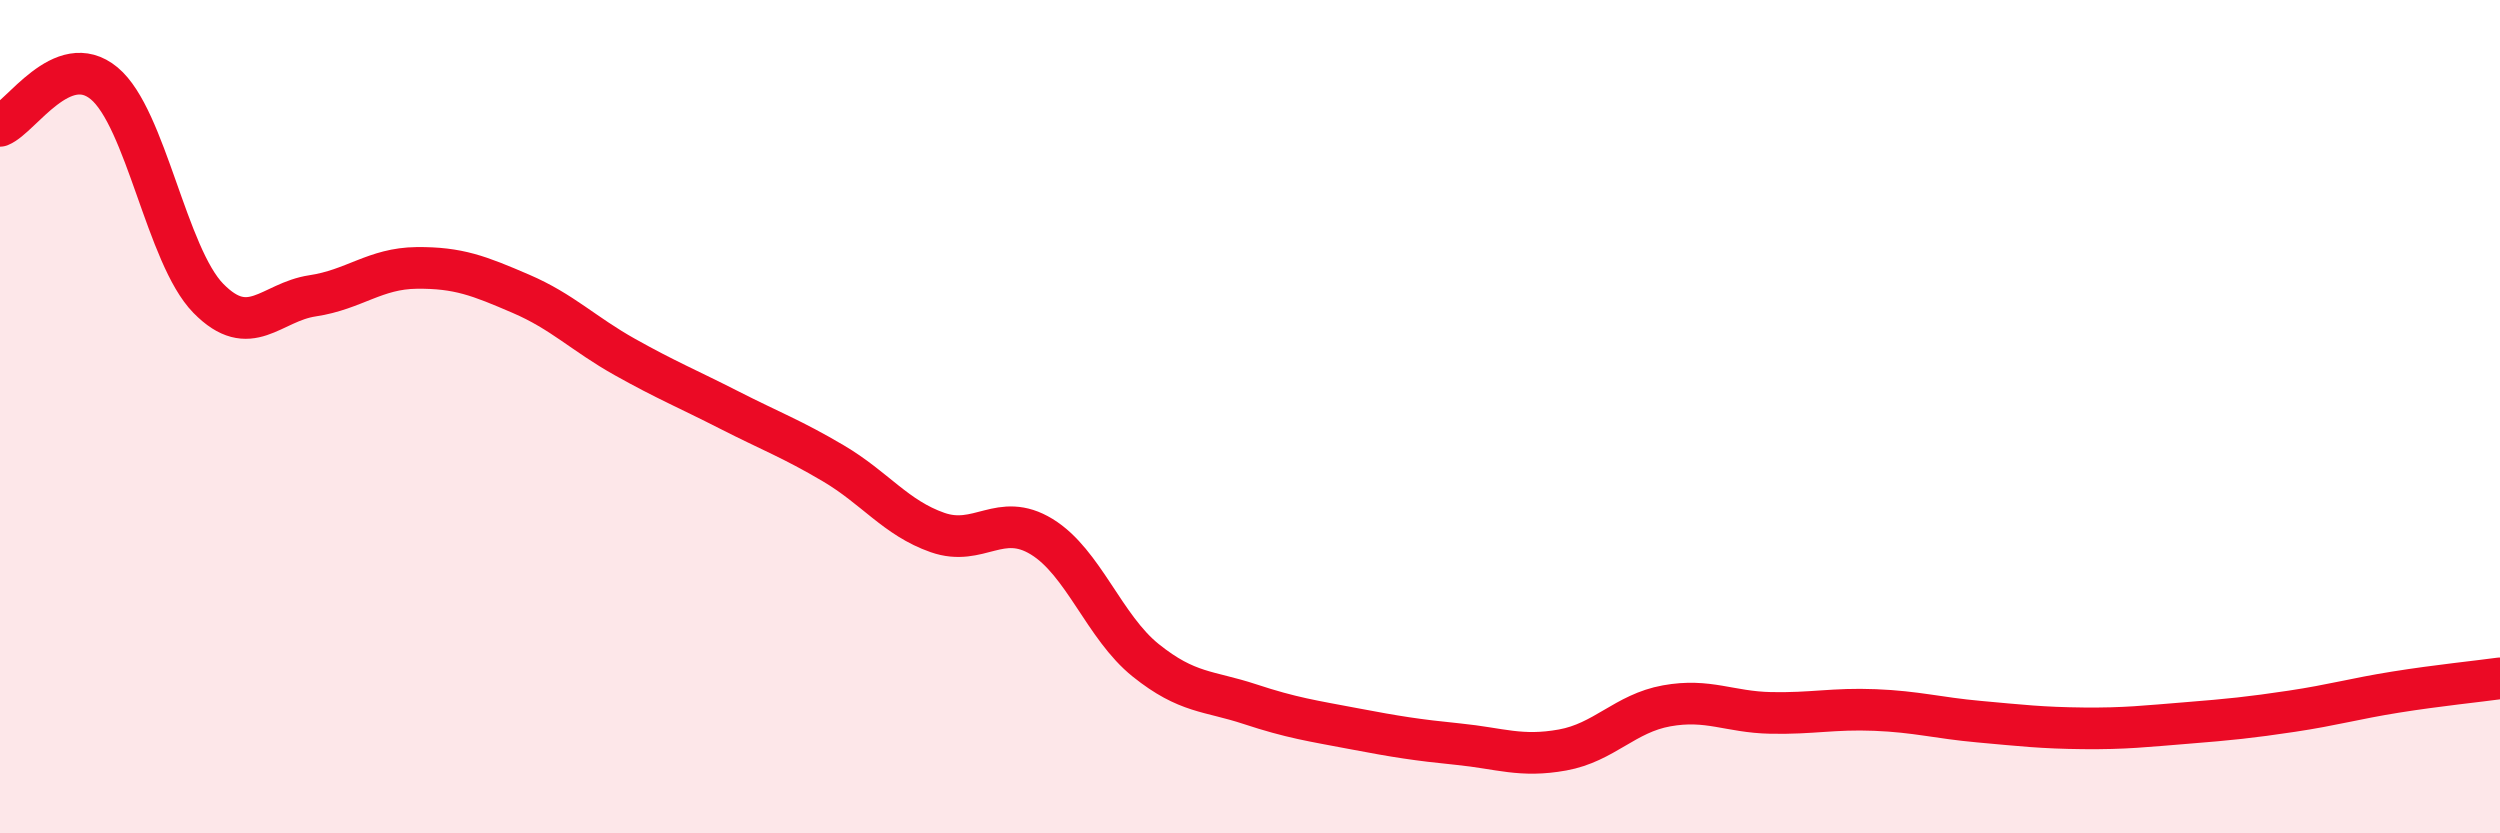
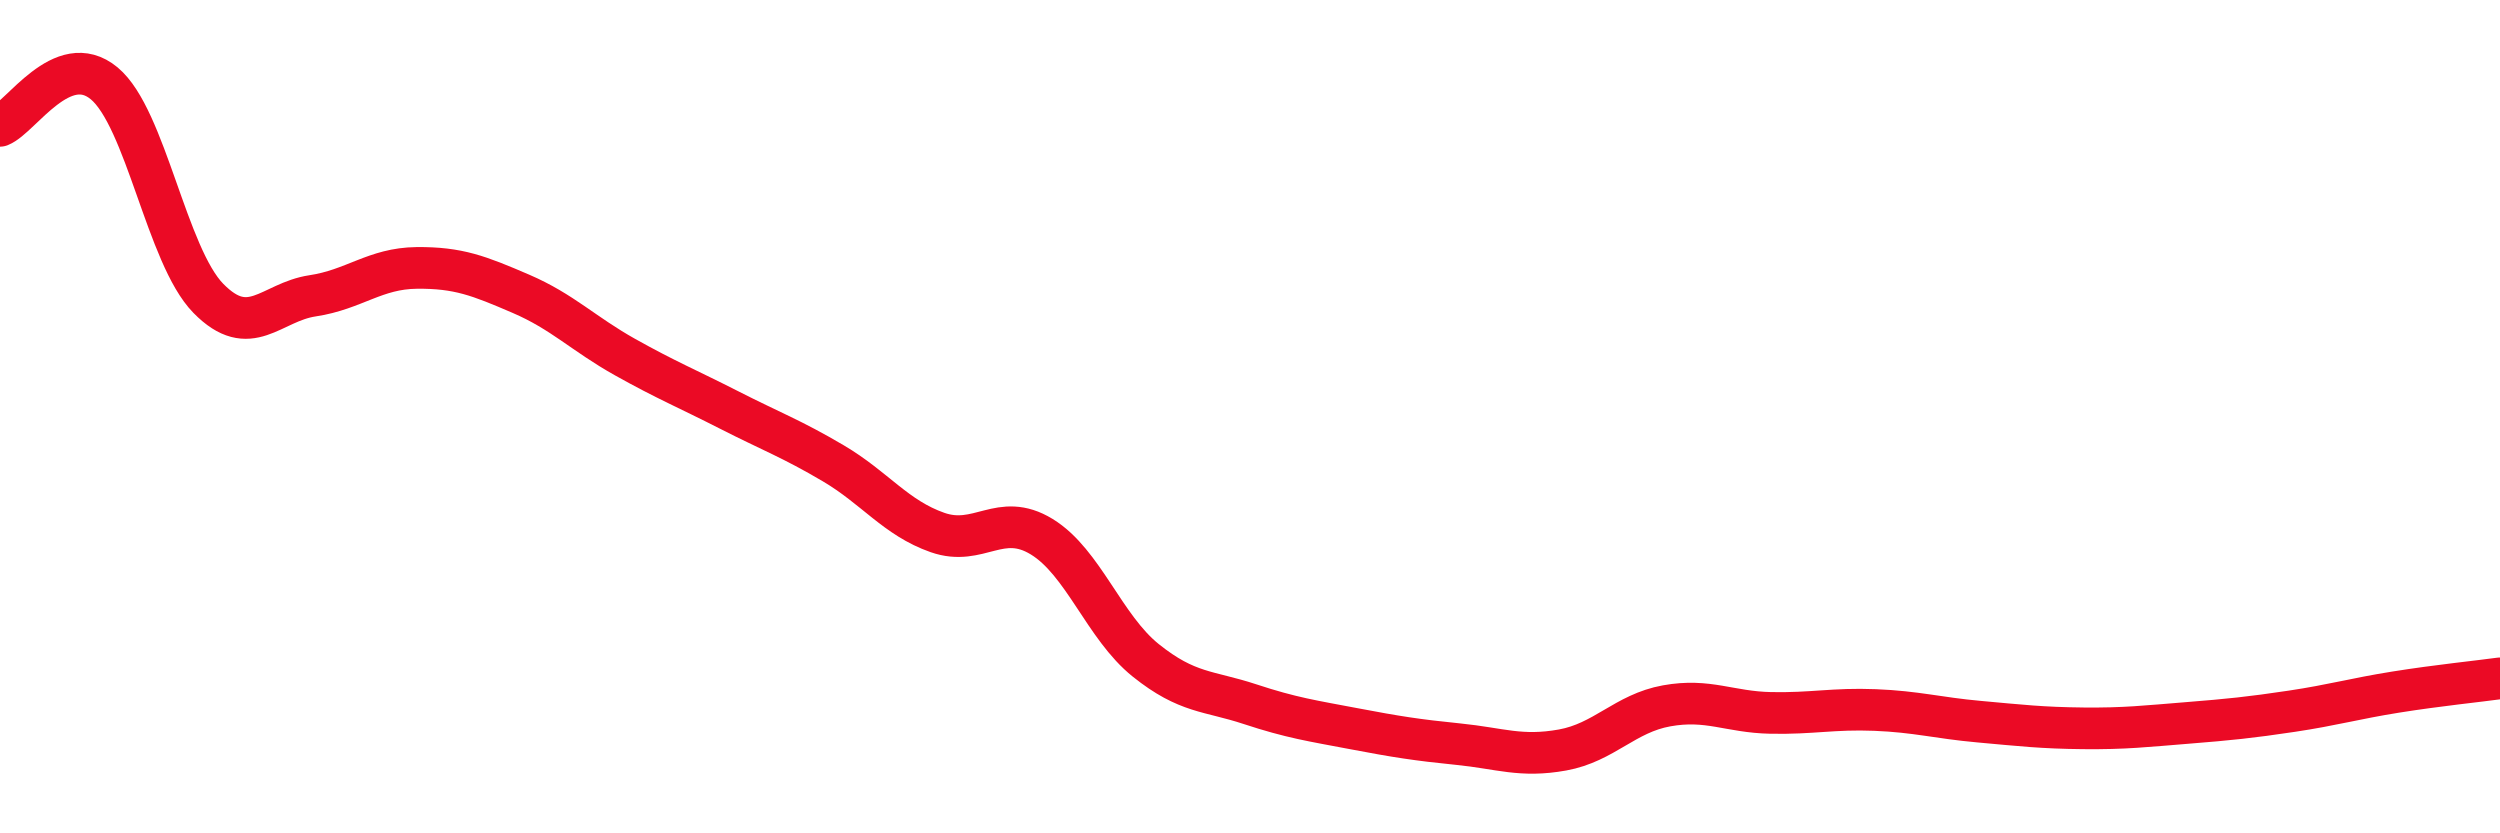
<svg xmlns="http://www.w3.org/2000/svg" width="60" height="20" viewBox="0 0 60 20">
-   <path d="M 0,3.02 C 0.5,2.82 1.5,1.17 2.5,2 C 3.5,2.83 4,6.14 5,7.16 C 6,8.18 6.5,7.25 7.5,7.1 C 8.5,6.95 9,6.44 10,6.43 C 11,6.42 11.5,6.62 12.5,7.05 C 13.5,7.48 14,8.01 15,8.57 C 16,9.13 16.5,9.33 17.5,9.84 C 18.5,10.35 19,10.53 20,11.12 C 21,11.71 21.5,12.43 22.5,12.78 C 23.5,13.13 24,12.27 25,12.88 C 26,13.49 26.5,15.05 27.5,15.85 C 28.5,16.65 29,16.57 30,16.9 C 31,17.23 31.5,17.3 32.5,17.49 C 33.5,17.68 34,17.76 35,17.86 C 36,17.96 36.5,18.18 37.5,18 C 38.5,17.82 39,17.12 40,16.94 C 41,16.76 41.5,17.09 42.5,17.11 C 43.5,17.13 44,17 45,17.04 C 46,17.08 46.5,17.23 47.5,17.32 C 48.5,17.41 49,17.47 50,17.48 C 51,17.49 51.5,17.43 52.5,17.35 C 53.5,17.27 54,17.22 55,17.07 C 56,16.92 56.5,16.77 57.5,16.61 C 58.5,16.45 59.5,16.35 60,16.28L60 20L0 20Z" fill="#EB0A25" opacity="0.1" stroke-linecap="round" stroke-linejoin="round" />
  <path d="M 0,3.02 C 0.5,2.82 1.5,1.17 2.5,2 C 3.5,2.83 4,6.14 5,7.16 C 6,8.18 6.5,7.25 7.5,7.1 C 8.5,6.95 9,6.44 10,6.43 C 11,6.42 11.5,6.62 12.5,7.05 C 13.5,7.48 14,8.01 15,8.57 C 16,9.13 16.5,9.33 17.5,9.84 C 18.5,10.35 19,10.53 20,11.12 C 21,11.71 21.5,12.43 22.5,12.78 C 23.5,13.13 24,12.27 25,12.88 C 26,13.49 26.5,15.05 27.5,15.85 C 28.5,16.65 29,16.57 30,16.9 C 31,17.23 31.5,17.3 32.5,17.49 C 33.5,17.68 34,17.76 35,17.86 C 36,17.96 36.5,18.18 37.5,18 C 38.5,17.82 39,17.12 40,16.94 C 41,16.76 41.5,17.09 42.5,17.11 C 43.5,17.13 44,17 45,17.04 C 46,17.08 46.5,17.23 47.5,17.32 C 48.5,17.41 49,17.47 50,17.48 C 51,17.49 51.5,17.43 52.5,17.35 C 53.5,17.27 54,17.22 55,17.07 C 56,16.92 56.5,16.77 57.5,16.61 C 58.5,16.45 59.5,16.35 60,16.28" stroke="#EB0A25" stroke-width="1" fill="none" stroke-linecap="round" stroke-linejoin="round" />
</svg>